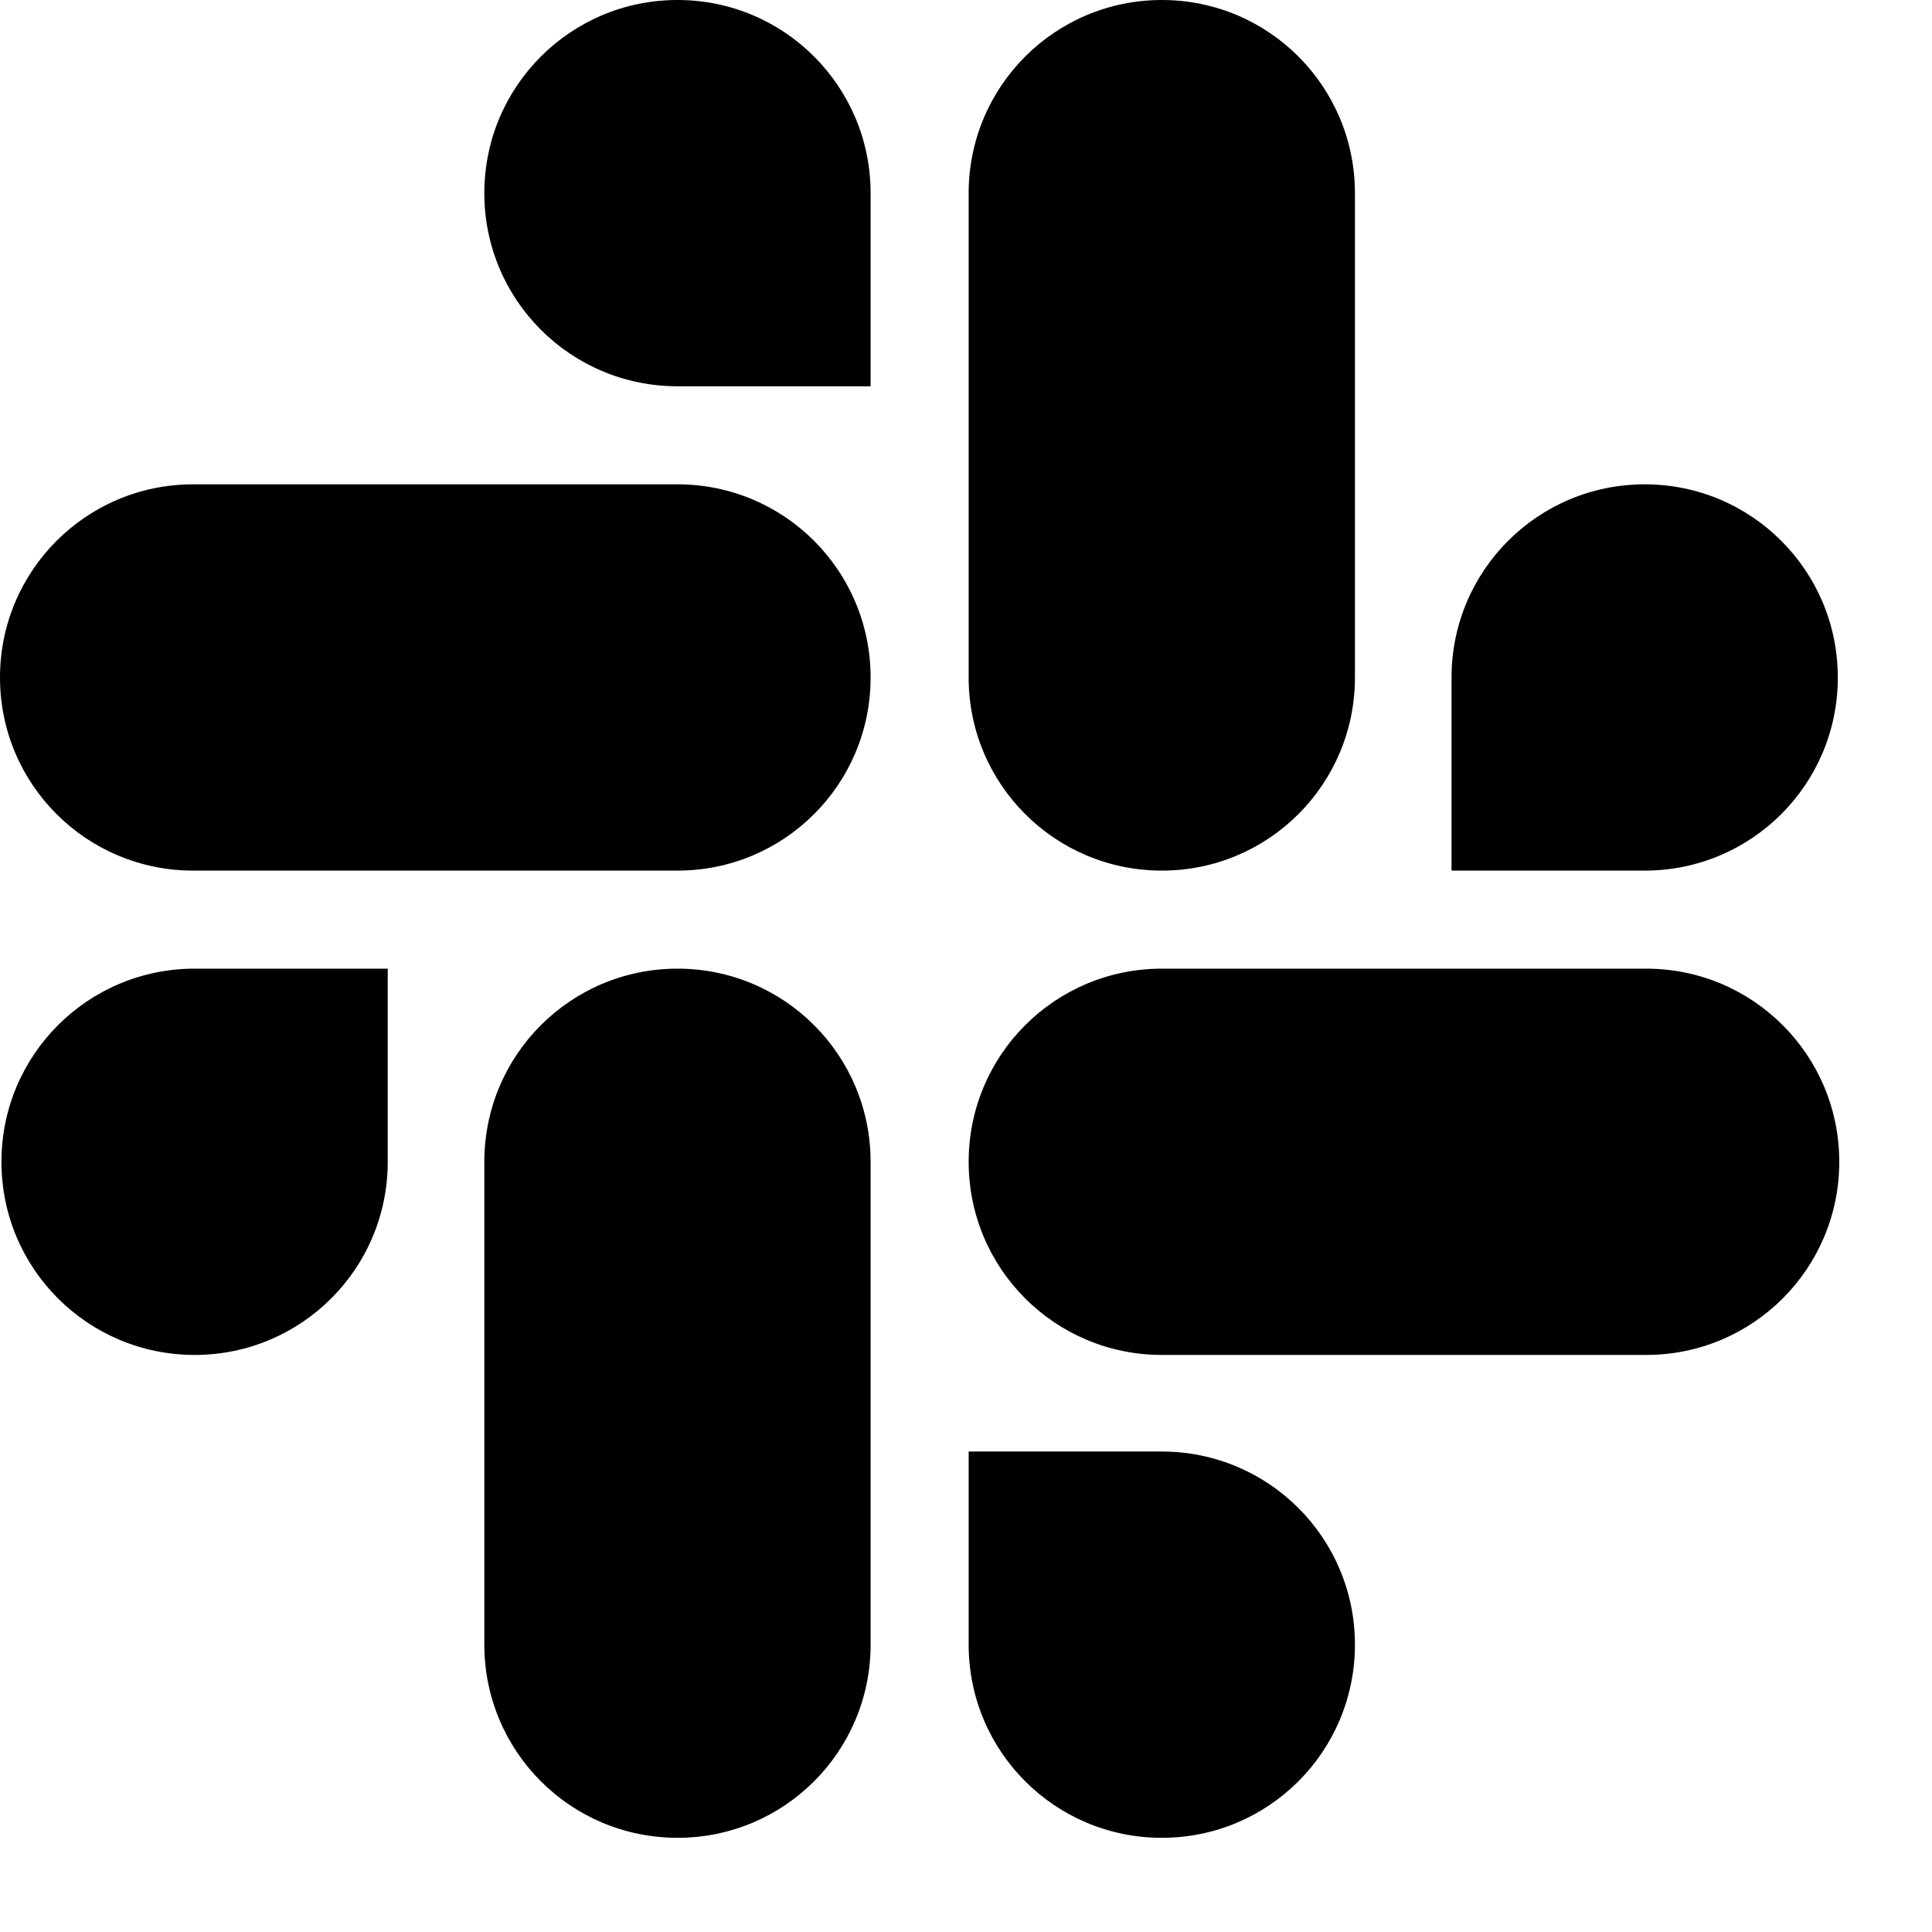
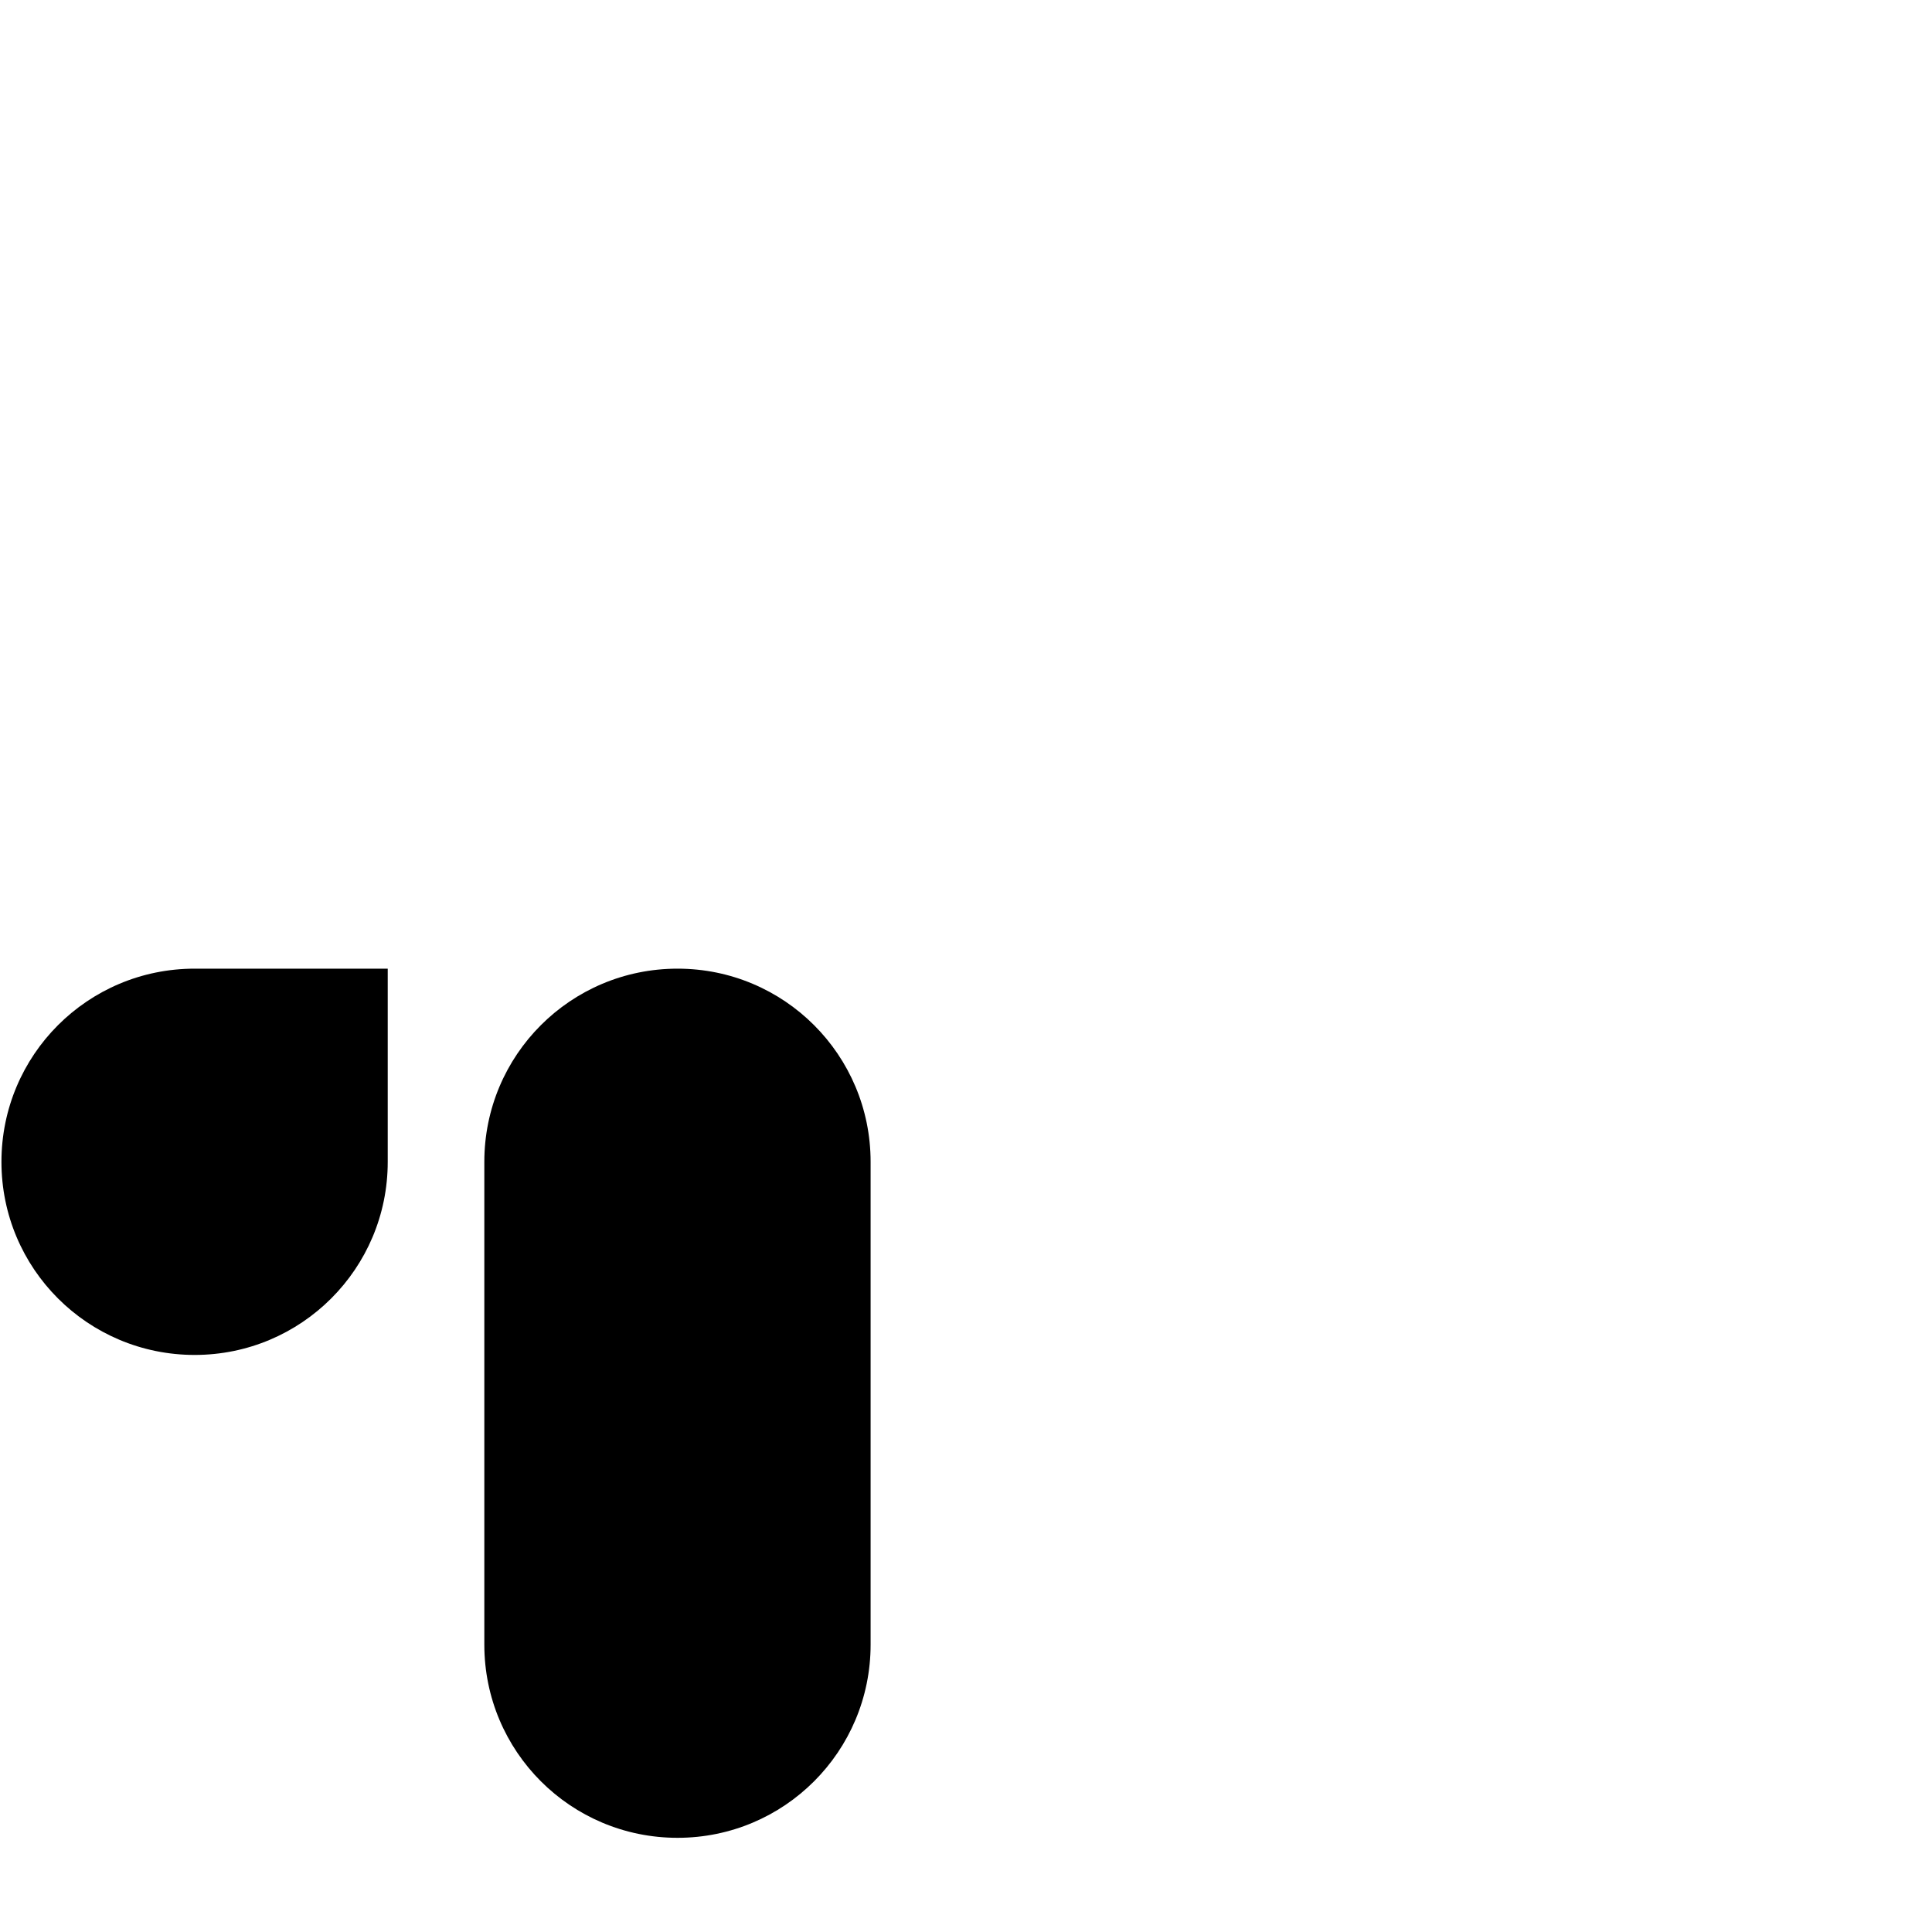
<svg xmlns="http://www.w3.org/2000/svg" width="16" height="16" viewBox="0 0 16 16" fill="none">
  <path d="M3.211 9.622C3.211 10.506 2.496 11.221 1.612 11.221C0.727 11.221 0.012 10.506 0.012 9.622C0.012 8.737 0.727 8.022 1.612 8.022H3.211V9.622ZM4.011 9.622C4.011 8.737 4.726 8.022 5.611 8.022C6.495 8.022 7.21 8.737 7.21 9.622V13.62C7.21 14.505 6.495 15.22 5.611 15.22C4.726 15.22 4.011 14.505 4.011 13.62V9.622Z" fill="black" />
-   <path d="M5.611 3.199C4.726 3.199 4.011 2.484 4.011 1.6C4.011 0.715 4.726 0 5.611 0C6.495 0 7.21 0.715 7.21 1.6V3.199H5.611ZM5.611 4.011C6.495 4.011 7.21 4.726 7.21 5.611C7.21 6.495 6.495 7.21 5.611 7.21H1.6C0.715 7.21 0 6.495 0 5.611C0 4.726 0.715 4.011 1.6 4.011H5.611Z" fill="black" />
-   <path d="M12.021 5.611C12.021 4.726 12.736 4.011 13.621 4.011C14.505 4.011 15.22 4.726 15.22 5.611C15.22 6.495 14.505 7.21 13.621 7.21H12.021V5.611ZM11.221 5.611C11.221 6.495 10.506 7.21 9.622 7.21C8.737 7.21 8.022 6.495 8.022 5.611V1.6C8.022 0.715 8.737 0 9.622 0C10.506 0 11.221 0.715 11.221 1.6V5.611Z" fill="black" />
-   <path d="M9.622 12.021C10.506 12.021 11.221 12.736 11.221 13.62C11.221 14.505 10.506 15.22 9.622 15.22C8.737 15.22 8.022 14.505 8.022 13.62V12.021H9.622ZM9.622 11.221C8.737 11.221 8.022 10.506 8.022 9.622C8.022 8.737 8.737 8.022 9.622 8.022H13.633C14.517 8.022 15.232 8.737 15.232 9.622C15.232 10.506 14.517 11.221 13.633 11.221H9.622Z" fill="black" />
</svg>